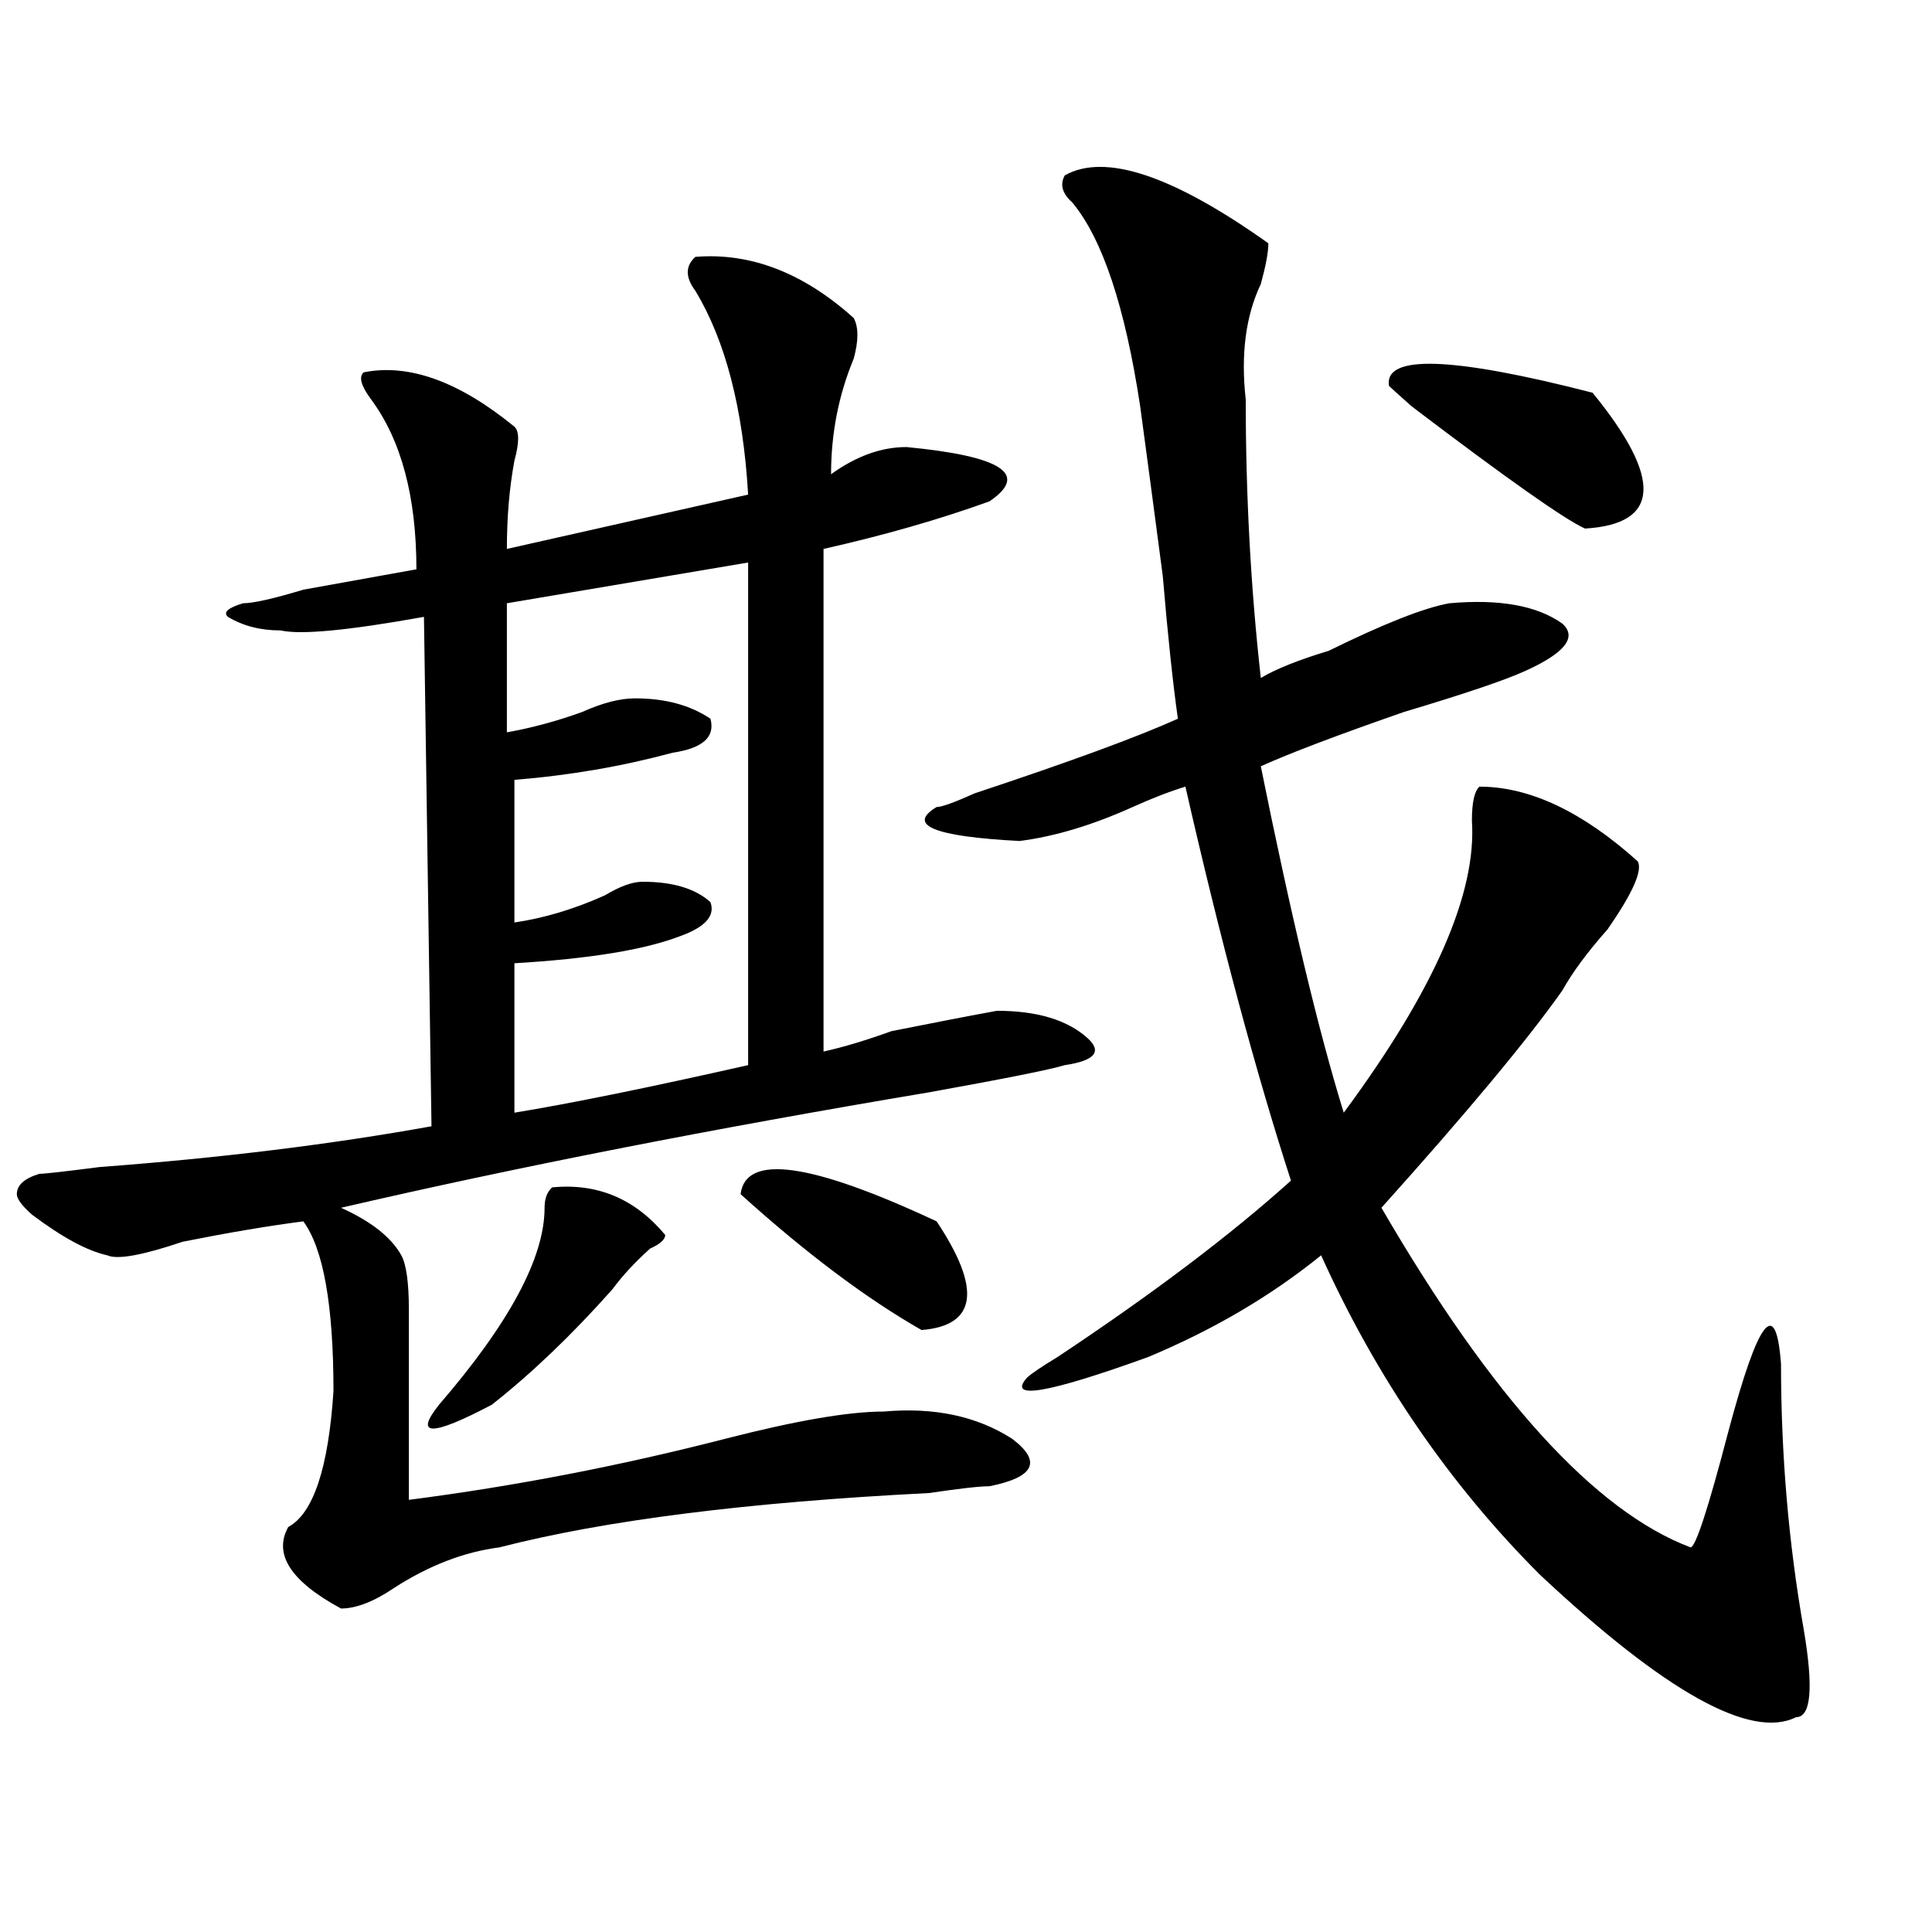
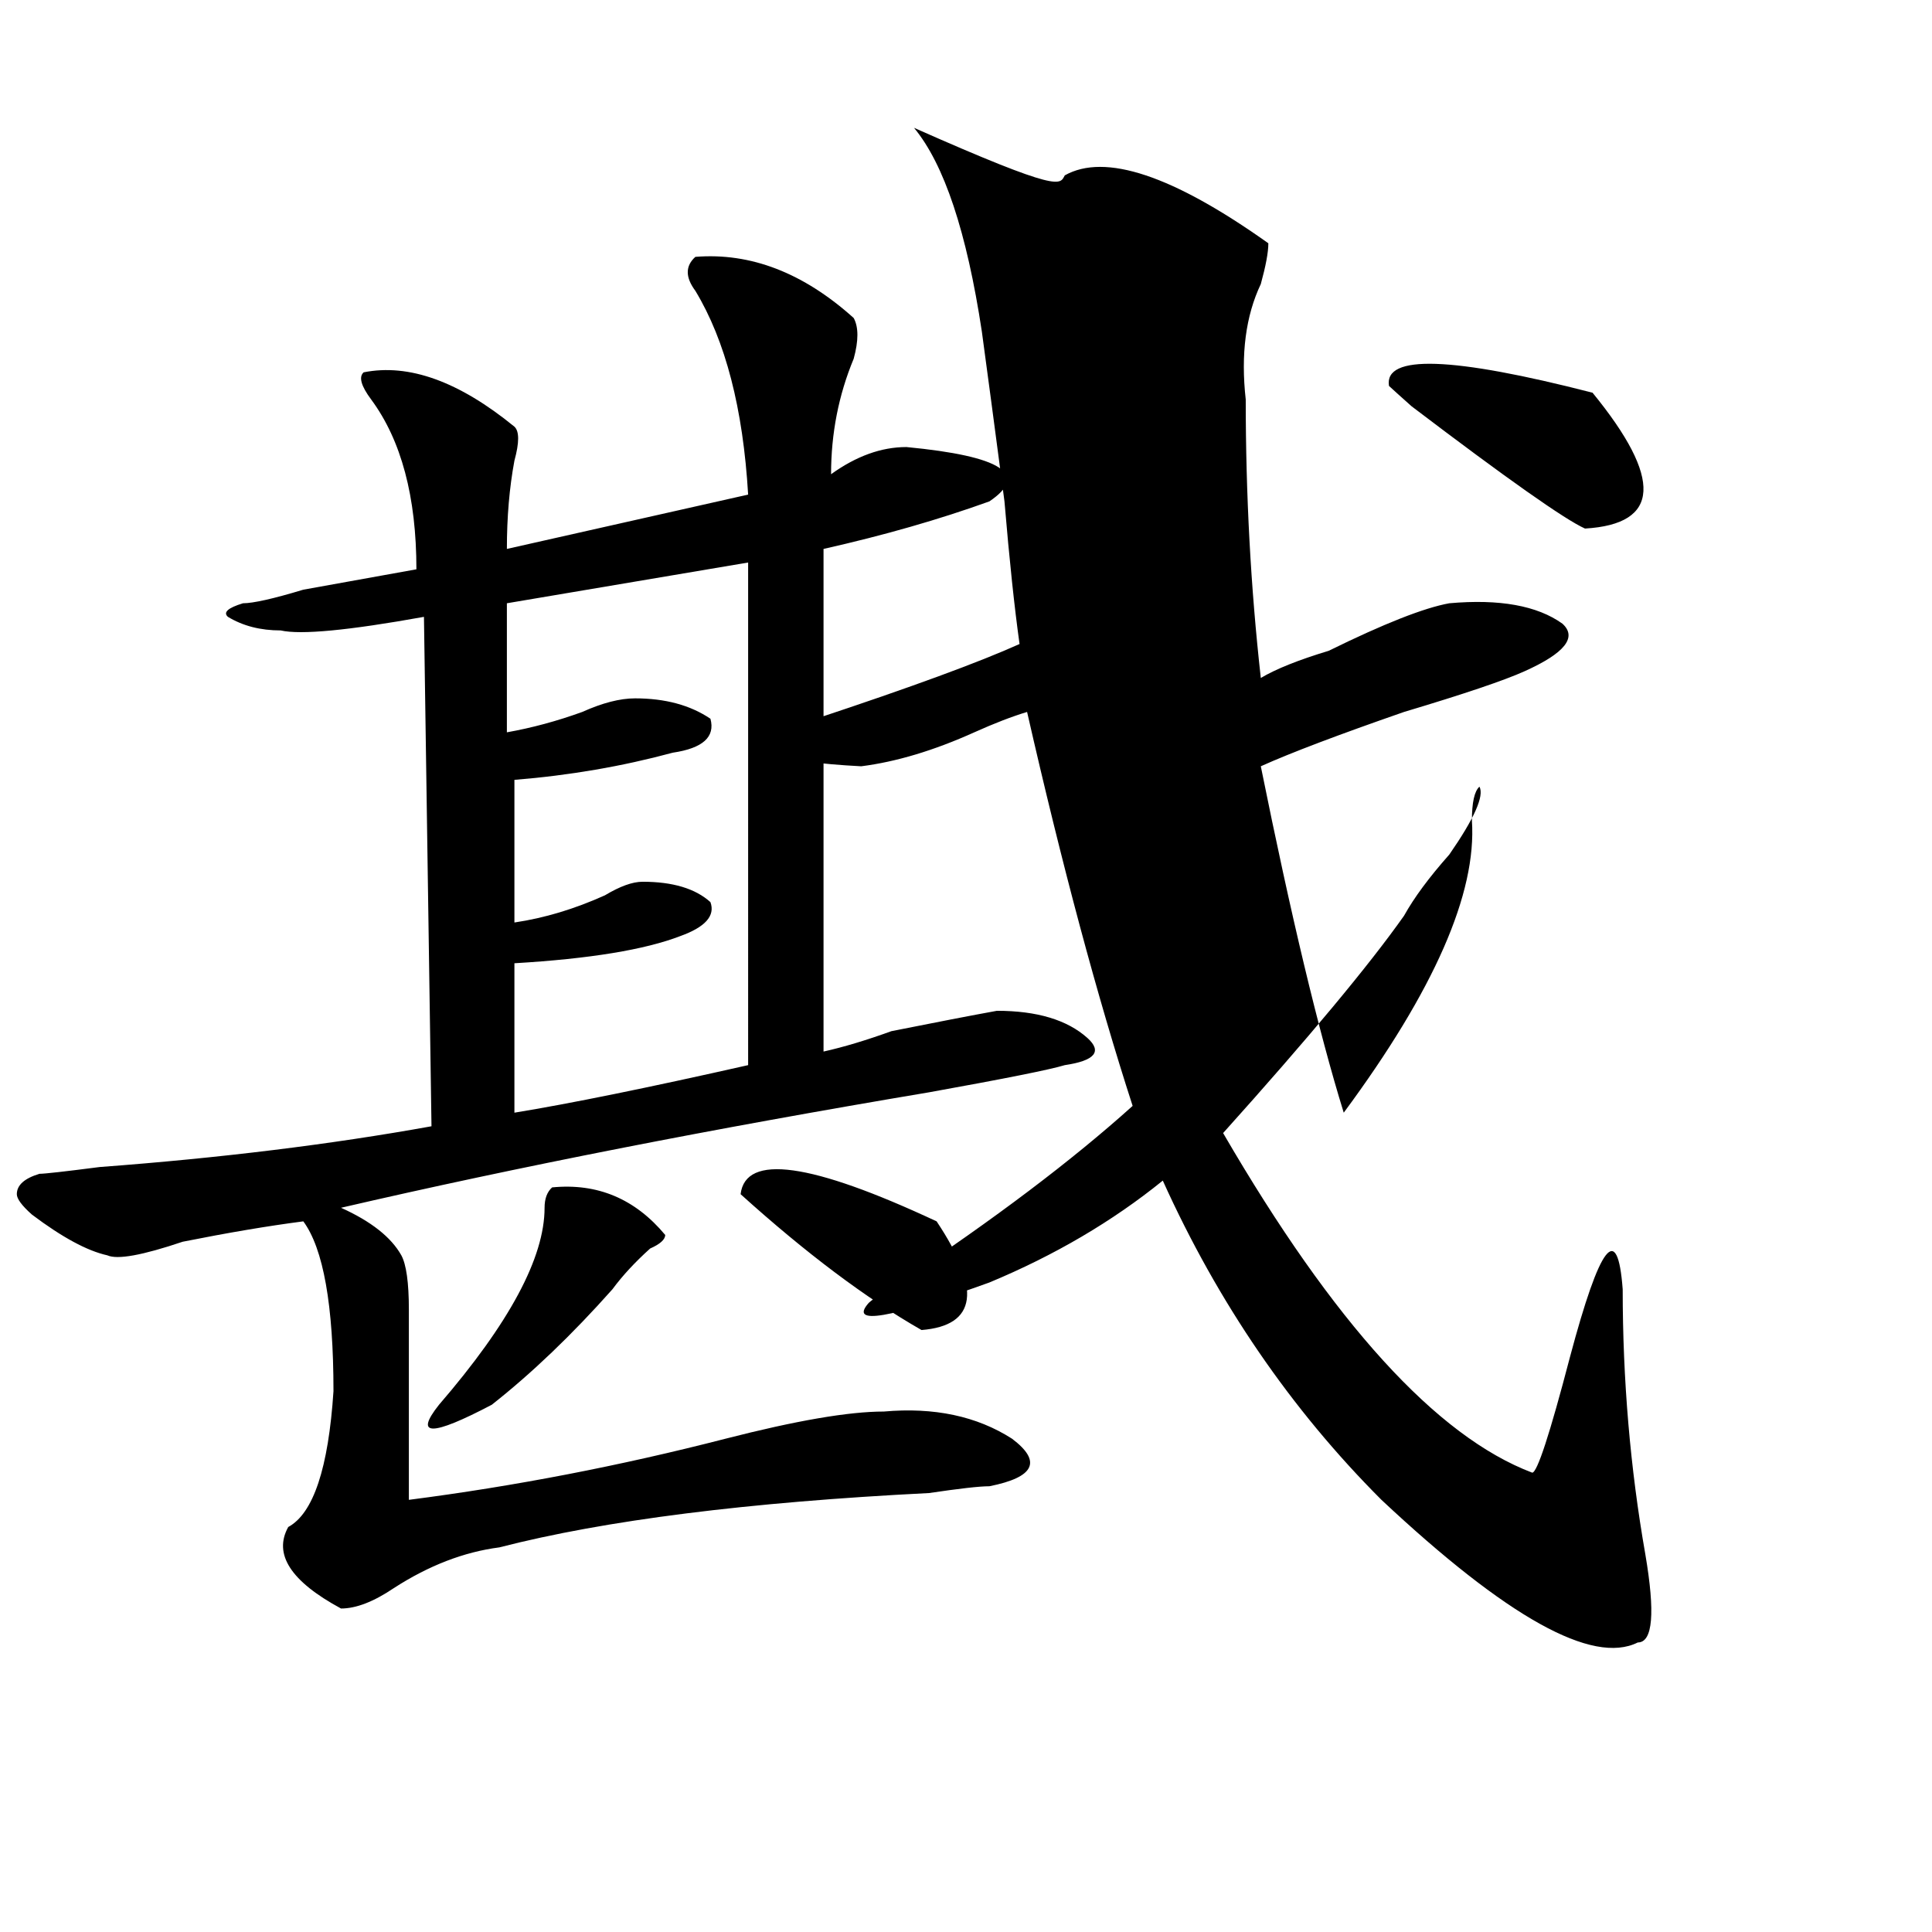
<svg xmlns="http://www.w3.org/2000/svg" version="1.1" id="图层_1" x="0px" y="0px" width="1000px" height="1000px" viewBox="0 0 1000 1000" enable-background="new 0 0 1000 1000" xml:space="preserve">
-   <path d="M359.918,132.953c28.597-2.308,55.913,8.239,81.949,31.641c2.562,4.724,2.562,11.755,0,21.094  c-7.805,18.786-11.707,38.672-11.707,59.766c12.987-9.339,25.976-14.063,39.023-14.063c49.39,4.724,63.718,14.063,42.926,28.125  c-26.036,9.394-54.633,17.578-85.852,24.609v260.156c10.366-2.307,22.073-5.822,35.121-10.547  c23.414-4.669,41.585-8.185,54.633-10.547c20.792,0,36.401,4.725,46.828,14.063c7.805,7.031,3.902,11.756-11.707,14.063  c-7.805,2.362-31.219,7.031-70.242,14.063c-111.888,18.787-213.349,38.672-304.383,59.766c15.609,7.031,25.976,15.271,31.219,24.609  c2.562,4.725,3.902,14.063,3.902,28.125c0,30.487,0,63.281,0,98.438c54.633-7.031,109.266-17.578,163.898-31.641  c36.401-9.338,63.718-14.063,81.949-14.063c25.976-2.307,48.108,2.362,66.34,14.063c15.609,11.756,11.707,19.94-11.707,24.609  c-5.243,0-15.609,1.209-31.219,3.516c-93.656,4.725-167.801,14.063-222.434,28.125c-18.231,2.362-36.462,9.338-54.633,21.094  c-10.427,7.031-19.512,10.547-27.316,10.547c-26.036-14.063-35.121-28.125-27.316-42.188c12.987-7.031,20.792-30.432,23.414-70.313  c0-44.494-5.243-73.828-15.609-87.891c-18.231,2.362-39.023,5.878-62.438,10.547c-20.853,7.031-33.841,9.394-39.023,7.031  c-10.427-2.307-23.414-9.338-39.023-21.094c-5.243-4.669-7.805-8.185-7.805-10.547c0-4.669,3.902-8.185,11.707-10.547  c2.562,0,12.987-1.153,31.219-3.516c62.438-4.669,119.632-11.7,171.703-21.094l-3.902-263.672  c-39.023,7.031-63.778,9.394-74.145,7.031c-10.427,0-19.512-2.307-27.316-7.031c-2.622-2.307,0-4.669,7.805-7.031  c5.183,0,15.609-2.307,31.219-7.031c25.976-4.669,45.487-8.185,58.535-10.547c0-37.464-7.805-66.797-23.414-87.891  c-5.243-7.031-6.524-11.7-3.902-14.063c23.414-4.669,49.39,4.724,78.047,28.125c2.562,2.362,2.562,8.239,0,17.578  c-2.622,14.063-3.902,29.334-3.902,45.703L387.234,256c-2.622-44.495-11.707-79.651-27.316-105.469  C354.675,143.5,354.675,137.677,359.918,132.953z M285.773,614.594c23.414-2.307,42.926,5.878,58.535,24.609  c0,2.362-2.622,4.725-7.805,7.031c-7.805,7.031-14.329,14.063-19.512,21.094c-20.853,23.456-41.646,43.396-62.438,59.766  c-31.219,16.425-40.364,16.425-27.316,0c36.401-42.188,54.633-76.135,54.633-101.953  C281.871,620.472,283.151,616.956,285.773,614.594z M387.234,291.156L262.359,312.25v66.797  c12.987-2.307,25.976-5.822,39.023-10.547c10.366-4.669,19.512-7.031,27.316-7.031c15.609,0,28.597,3.516,39.023,10.547  c2.562,9.394-3.902,15.271-19.512,17.578c-26.036,7.031-53.353,11.756-81.949,14.063v73.828  c15.609-2.307,31.219-7.031,46.828-14.063c7.805-4.669,14.269-7.031,19.512-7.031c15.609,0,27.316,3.516,35.121,10.547  c2.562,7.031-2.622,12.909-15.609,17.578c-18.231,7.031-46.828,11.756-85.852,14.063v77.344  c28.597-4.669,68.901-12.854,120.973-24.609V291.156z M484.793,632.172c23.414,35.156,20.792,53.943-7.805,56.25  c-28.657-16.369-59.876-39.825-93.656-70.313C385.894,597.016,419.733,601.74,484.793,632.172z M551.133,90.766  c20.792-11.7,55.913,0,105.363,35.156c0,4.724-1.341,11.755-3.902,21.094c-7.805,16.425-10.427,36.364-7.805,59.766  c0,49.219,2.562,97.284,7.805,144.141c7.805-4.669,19.512-9.338,35.121-14.063c28.597-14.063,49.39-22.247,62.438-24.609  c25.976-2.307,45.487,1.209,58.535,10.547c7.805,7.031,1.28,15.271-19.512,24.609c-10.427,4.725-31.219,11.756-62.438,21.094  c-33.841,11.756-58.535,21.094-74.145,28.125c15.609,77.344,29.878,137.109,42.926,179.297  c46.828-63.281,68.901-113.653,66.34-151.172c0-9.338,1.28-15.216,3.902-17.578c25.976,0,53.292,12.909,81.949,38.672  c2.562,4.725-2.622,16.425-15.609,35.156c-10.427,11.756-18.231,22.303-23.414,31.641c-18.231,25.818-49.45,63.281-93.656,112.5  c57.194,98.438,110.546,157.05,159.996,175.781c2.562,0,9.085-19.885,19.512-59.766c15.609-58.557,24.694-70.313,27.316-35.156  c0,46.912,3.902,92.615,11.707,137.109c5.183,30.432,3.902,45.703-3.902,45.703c-23.414,11.7-67.681-12.909-132.68-73.828  c-46.828-46.856-84.571-101.953-113.168-165.234c-26.036,21.094-55.974,38.672-89.754,52.734  c-52.071,18.787-72.864,22.303-62.438,10.547c2.562-2.307,7.805-5.822,15.609-10.547c49.39-32.794,89.754-63.281,120.973-91.406  c-18.231-56.25-36.462-124.2-54.633-203.906c-7.805,2.362-16.95,5.878-27.316,10.547c-20.853,9.394-40.364,15.271-58.535,17.578  c-44.267-2.307-58.535-8.185-42.926-17.578c2.562,0,9.085-2.307,19.512-7.031c49.39-16.369,84.511-29.278,105.363-38.672  c-2.622-18.731-5.243-43.341-7.805-73.828c-5.243-39.825-9.146-69.104-11.707-87.891c-7.805-51.526-19.512-86.683-35.121-105.469  C549.792,100.159,548.511,95.489,551.133,90.766z M718.934,199.75c-2.622-16.37,32.499-15.216,105.363,3.516  c36.401,44.55,35.121,68.006-3.902,70.313c-10.427-4.669-40.364-25.763-89.754-63.281  C725.397,205.628,721.495,202.112,718.934,199.75z" />
+   <path d="M359.918,132.953c28.597-2.308,55.913,8.239,81.949,31.641c2.562,4.724,2.562,11.755,0,21.094  c-7.805,18.786-11.707,38.672-11.707,59.766c12.987-9.339,25.976-14.063,39.023-14.063c49.39,4.724,63.718,14.063,42.926,28.125  c-26.036,9.394-54.633,17.578-85.852,24.609v260.156c10.366-2.307,22.073-5.822,35.121-10.547  c23.414-4.669,41.585-8.185,54.633-10.547c20.792,0,36.401,4.725,46.828,14.063c7.805,7.031,3.902,11.756-11.707,14.063  c-7.805,2.362-31.219,7.031-70.242,14.063c-111.888,18.787-213.349,38.672-304.383,59.766c15.609,7.031,25.976,15.271,31.219,24.609  c2.562,4.725,3.902,14.063,3.902,28.125c0,30.487,0,63.281,0,98.438c54.633-7.031,109.266-17.578,163.898-31.641  c36.401-9.338,63.718-14.063,81.949-14.063c25.976-2.307,48.108,2.362,66.34,14.063c15.609,11.756,11.707,19.94-11.707,24.609  c-5.243,0-15.609,1.209-31.219,3.516c-93.656,4.725-167.801,14.063-222.434,28.125c-18.231,2.362-36.462,9.338-54.633,21.094  c-10.427,7.031-19.512,10.547-27.316,10.547c-26.036-14.063-35.121-28.125-27.316-42.188c12.987-7.031,20.792-30.432,23.414-70.313  c0-44.494-5.243-73.828-15.609-87.891c-18.231,2.362-39.023,5.878-62.438,10.547c-20.853,7.031-33.841,9.394-39.023,7.031  c-10.427-2.307-23.414-9.338-39.023-21.094c-5.243-4.669-7.805-8.185-7.805-10.547c0-4.669,3.902-8.185,11.707-10.547  c2.562,0,12.987-1.153,31.219-3.516c62.438-4.669,119.632-11.7,171.703-21.094l-3.902-263.672  c-39.023,7.031-63.778,9.394-74.145,7.031c-10.427,0-19.512-2.307-27.316-7.031c-2.622-2.307,0-4.669,7.805-7.031  c5.183,0,15.609-2.307,31.219-7.031c25.976-4.669,45.487-8.185,58.535-10.547c0-37.464-7.805-66.797-23.414-87.891  c-5.243-7.031-6.524-11.7-3.902-14.063c23.414-4.669,49.39,4.724,78.047,28.125c2.562,2.362,2.562,8.239,0,17.578  c-2.622,14.063-3.902,29.334-3.902,45.703L387.234,256c-2.622-44.495-11.707-79.651-27.316-105.469  C354.675,143.5,354.675,137.677,359.918,132.953z M285.773,614.594c23.414-2.307,42.926,5.878,58.535,24.609  c0,2.362-2.622,4.725-7.805,7.031c-7.805,7.031-14.329,14.063-19.512,21.094c-20.853,23.456-41.646,43.396-62.438,59.766  c-31.219,16.425-40.364,16.425-27.316,0c36.401-42.188,54.633-76.135,54.633-101.953  C281.871,620.472,283.151,616.956,285.773,614.594z M387.234,291.156L262.359,312.25v66.797  c12.987-2.307,25.976-5.822,39.023-10.547c10.366-4.669,19.512-7.031,27.316-7.031c15.609,0,28.597,3.516,39.023,10.547  c2.562,9.394-3.902,15.271-19.512,17.578c-26.036,7.031-53.353,11.756-81.949,14.063v73.828  c15.609-2.307,31.219-7.031,46.828-14.063c7.805-4.669,14.269-7.031,19.512-7.031c15.609,0,27.316,3.516,35.121,10.547  c2.562,7.031-2.622,12.909-15.609,17.578c-18.231,7.031-46.828,11.756-85.852,14.063v77.344  c28.597-4.669,68.901-12.854,120.973-24.609V291.156z M484.793,632.172c23.414,35.156,20.792,53.943-7.805,56.25  c-28.657-16.369-59.876-39.825-93.656-70.313C385.894,597.016,419.733,601.74,484.793,632.172z M551.133,90.766  c20.792-11.7,55.913,0,105.363,35.156c0,4.724-1.341,11.755-3.902,21.094c-7.805,16.425-10.427,36.364-7.805,59.766  c0,49.219,2.562,97.284,7.805,144.141c7.805-4.669,19.512-9.338,35.121-14.063c28.597-14.063,49.39-22.247,62.438-24.609  c25.976-2.307,45.487,1.209,58.535,10.547c7.805,7.031,1.28,15.271-19.512,24.609c-10.427,4.725-31.219,11.756-62.438,21.094  c-33.841,11.756-58.535,21.094-74.145,28.125c15.609,77.344,29.878,137.109,42.926,179.297  c46.828-63.281,68.901-113.653,66.34-151.172c0-9.338,1.28-15.216,3.902-17.578c2.562,4.725-2.622,16.425-15.609,35.156c-10.427,11.756-18.231,22.303-23.414,31.641c-18.231,25.818-49.45,63.281-93.656,112.5  c57.194,98.438,110.546,157.05,159.996,175.781c2.562,0,9.085-19.885,19.512-59.766c15.609-58.557,24.694-70.313,27.316-35.156  c0,46.912,3.902,92.615,11.707,137.109c5.183,30.432,3.902,45.703-3.902,45.703c-23.414,11.7-67.681-12.909-132.68-73.828  c-46.828-46.856-84.571-101.953-113.168-165.234c-26.036,21.094-55.974,38.672-89.754,52.734  c-52.071,18.787-72.864,22.303-62.438,10.547c2.562-2.307,7.805-5.822,15.609-10.547c49.39-32.794,89.754-63.281,120.973-91.406  c-18.231-56.25-36.462-124.2-54.633-203.906c-7.805,2.362-16.95,5.878-27.316,10.547c-20.853,9.394-40.364,15.271-58.535,17.578  c-44.267-2.307-58.535-8.185-42.926-17.578c2.562,0,9.085-2.307,19.512-7.031c49.39-16.369,84.511-29.278,105.363-38.672  c-2.622-18.731-5.243-43.341-7.805-73.828c-5.243-39.825-9.146-69.104-11.707-87.891c-7.805-51.526-19.512-86.683-35.121-105.469  C549.792,100.159,548.511,95.489,551.133,90.766z M718.934,199.75c-2.622-16.37,32.499-15.216,105.363,3.516  c36.401,44.55,35.121,68.006-3.902,70.313c-10.427-4.669-40.364-25.763-89.754-63.281  C725.397,205.628,721.495,202.112,718.934,199.75z" />
</svg>